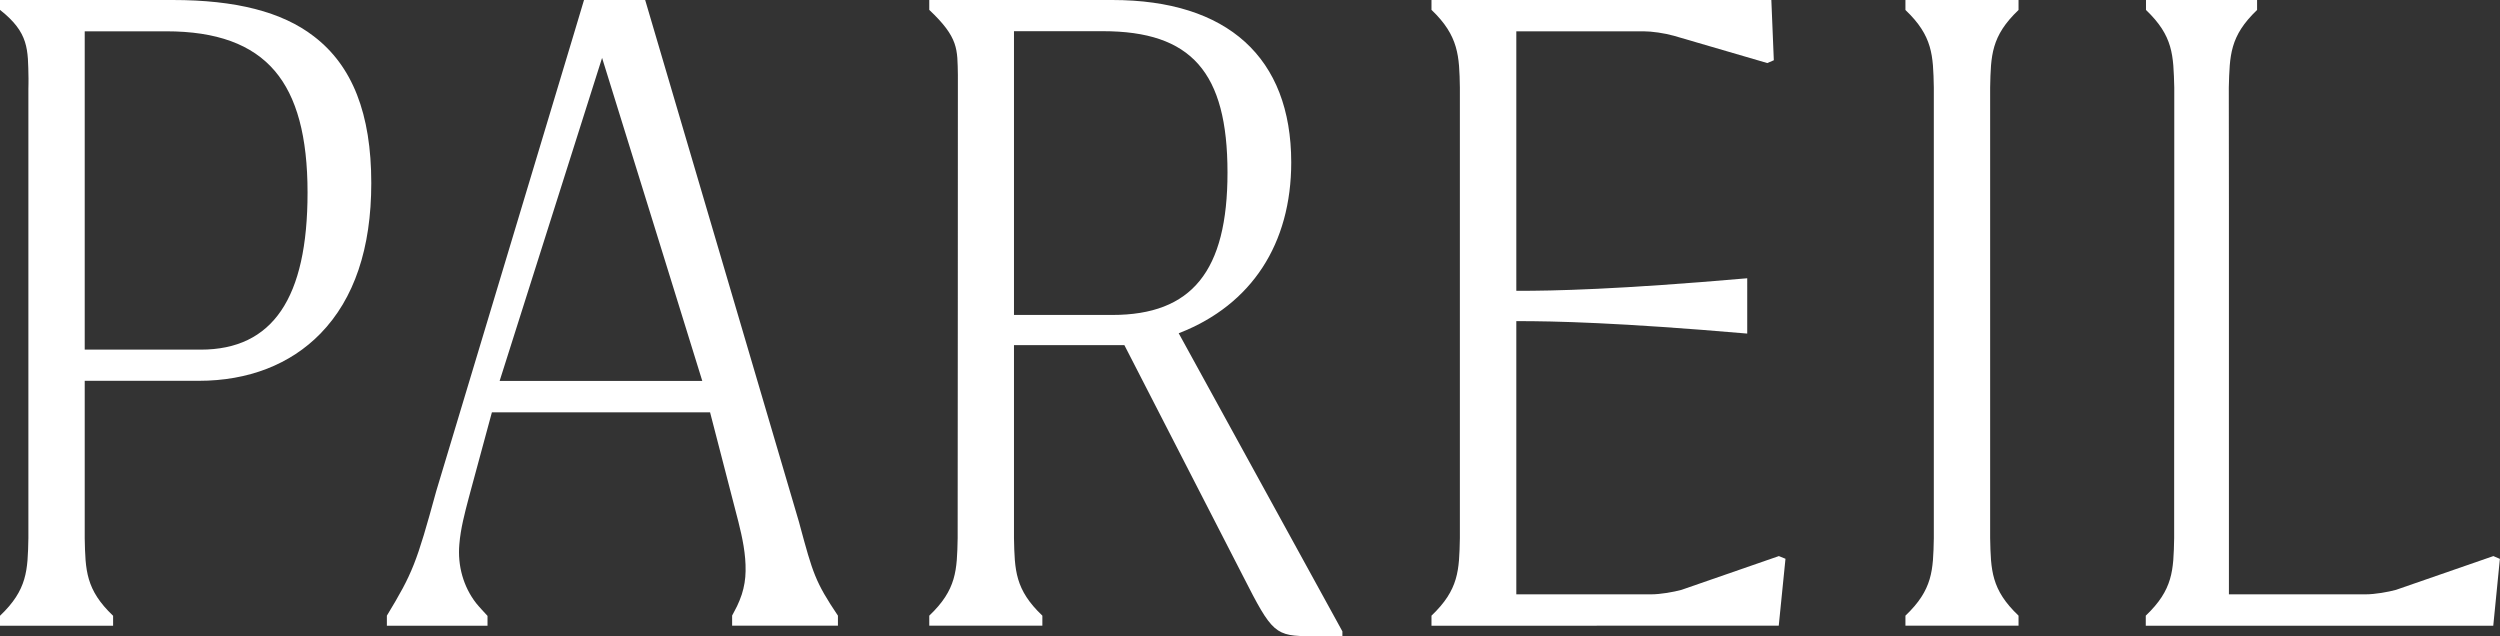
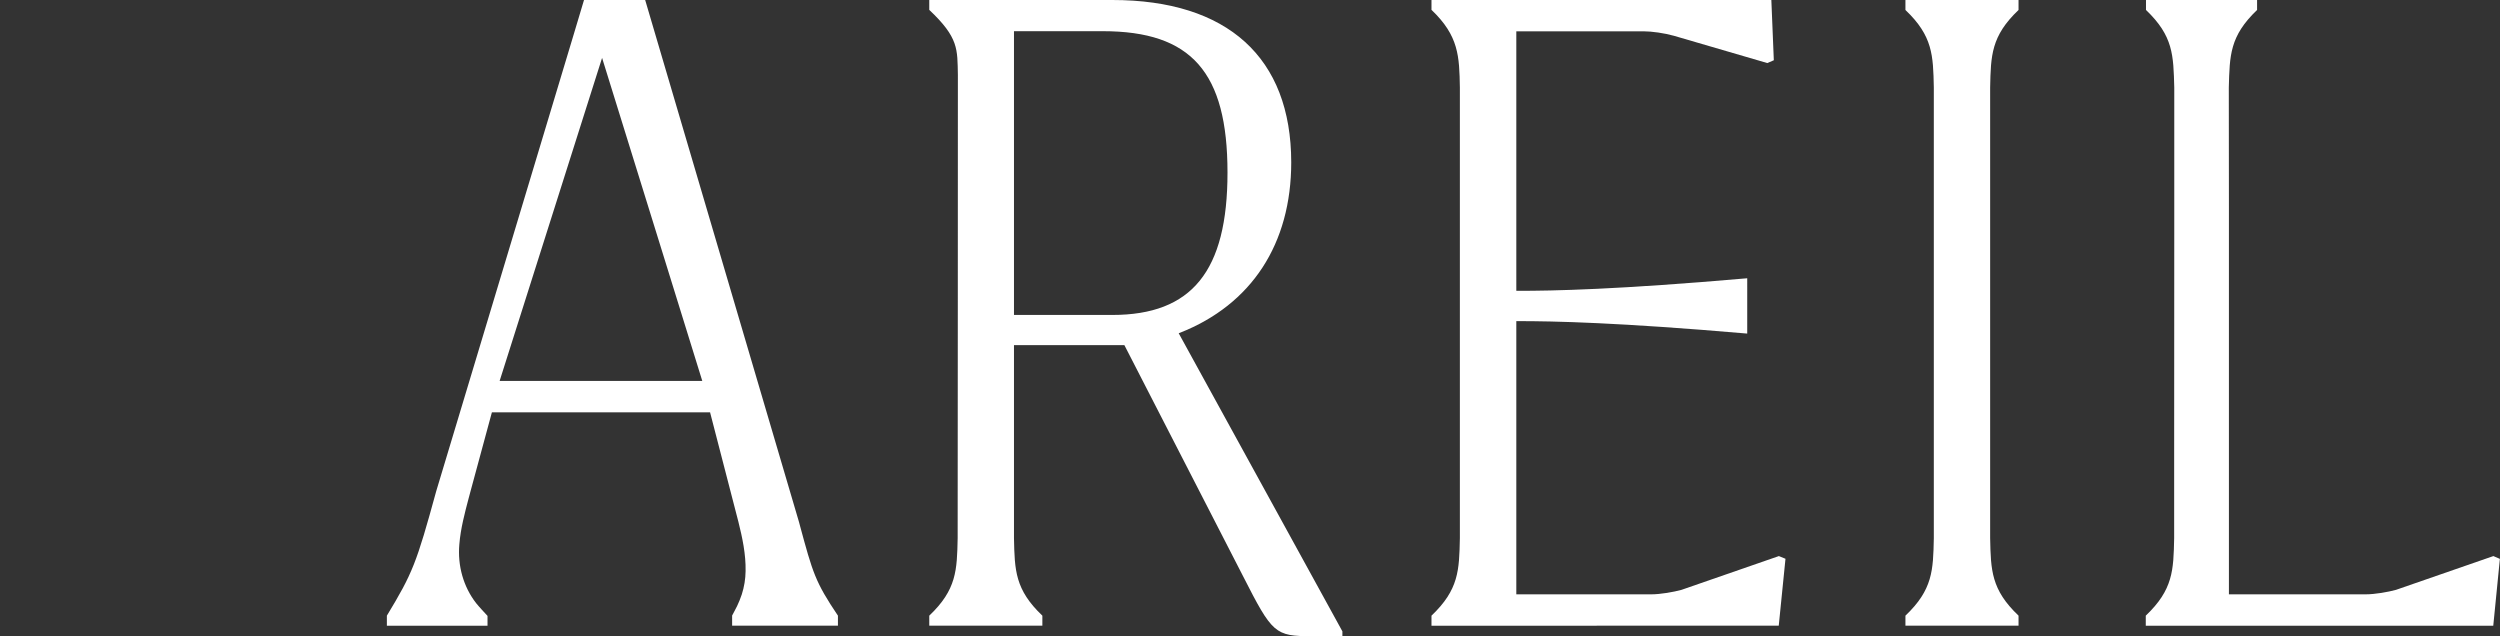
<svg xmlns="http://www.w3.org/2000/svg" data-bbox="0 0 222.8 56.7" viewBox="0 0 222.81 56.69" data-type="color">
  <rect x="0" y="0" width="222.81" height="56.69" fill="#333333" stroke="none" />
  <g>
    <path d="m159.13 49.8-.59-.24-8.68 3.01c-.7.19-1.85.4-2.72.4h-12V28.62h.1c3.29 0 8.99.12 20.48 1.11V24.8c-11.59 1.01-17.24 1.12-20.48 1.12h-.1V2.79h11.33c.75 0 1.87.16 2.72.4l8.32 2.43.58-.25-.22-5.37h-30.29v.88c2.44 2.32 2.48 4.15 2.53 6.91v40.17c-.06 2.86-.09 4.59-2.53 6.91v.9l30.95-.01.6-5.96z" fill="#ffffff" data-color="1" />
    <path d="m100.24 30.82 10.54 20.52c2.62 5.15 2.85 5.36 6.16 5.36h2.7v-.43L105.05 29.7l.11-.04c6.39-2.52 9.92-7.92 9.92-15.2C115.07 5.13 109.41 0 99.13 0H82.82v.88c2.64 2.49 2.5 3.51 2.55 5.81.01.36-.02 41.27-.02 41.27-.06 2.86-.09 4.59-2.53 6.91v.89H92.9v-.89c-2.44-2.32-2.47-4.05-2.53-6.91v-17.2h9.84l.03.06zm-9.87-2.75V2.78h7.92c7.89 0 11.11 3.65 11.11 12.6 0 8.78-3.17 12.69-10.27 12.69h-8.76z" fill="#ffffff" data-color="1" />
    <path d="M169.82.89c2.44 2.32 2.47 4.05 2.53 6.91v40.16c-.06 2.86-.09 4.59-2.53 6.91v.89h10.08v-.89c-2.44-2.32-2.47-4.05-2.53-6.91V7.8c.06-2.86.09-4.59 2.53-6.91V0h-10.08v.89z" fill="#ffffff" data-color="1" />
-     <path d="M17.71 33.94c4.42 0 8.17-1.46 10.85-4.21 3.01-3.09 4.53-7.6 4.53-13.41 0-6.18-1.68-10.46-5.13-13.09C25.13 1.05 21.01 0 15.38 0H0v.88C2.59 2.92 2.49 4.4 2.54 7c.01.29-.01.6-.01.92v40.04c-.06 2.87-.09 4.6-2.53 6.92v.89h10.08v-.89c-2.44-2.32-2.47-4.05-2.53-6.91V33.94h10.16zM7.55 2.79h7.26c4.49 0 7.66 1.16 9.68 3.53 1.96 2.3 2.92 5.85 2.92 10.84 0 9.42-3.11 14-9.52 14H7.55V2.79z" fill="#ffffff" data-color="1" />
    <path d="m63.3 36.81 2.51 9.7c.35 1.4.67 2.89.64 4.39-.01.71-.12 1.39-.34 2.08-.12.37-.27.72-.42 1.04-.06.12-.16.32-.26.5-.07.13-.14.26-.18.34v.9h9.43v-.89c-2.03-3.02-2.24-3.8-3.4-8.08l-.06-.23L57.5 0h-5.45l-.91 3.04-12.26 40.73c-1.77 6.45-2.1 7.3-4.4 11.1v.9h8.97v-.88c-.15-.16-.81-.87-1.02-1.14-1.13-1.46-1.66-3.33-1.49-5.25.11-1.38.49-2.81.82-4.06.06-.24.13-.48.19-.71l1.89-6.98h19.45l.01.06zm-18.77-2.86.04-.13 9.09-28.66 5.22 16.82 3.71 11.97H44.53z" fill="#ffffff" data-color="1" />
    <path d="m222.22 49.56-8.68 3.01c-.7.19-1.85.4-2.72.4h-12.17V18.4l-.01-10.59c.08-2.89.08-4.59 2.52-6.92V0h-9.9v.89c2.44 2.33 2.44 4.03 2.52 6.92v11.74l-.01 21.28v7.13c-.06 2.86-.09 4.59-2.53 6.91v.9h30.97l.59-5.96-.58-.25z" fill="#ffffff" data-color="1" />
  </g>
</svg>